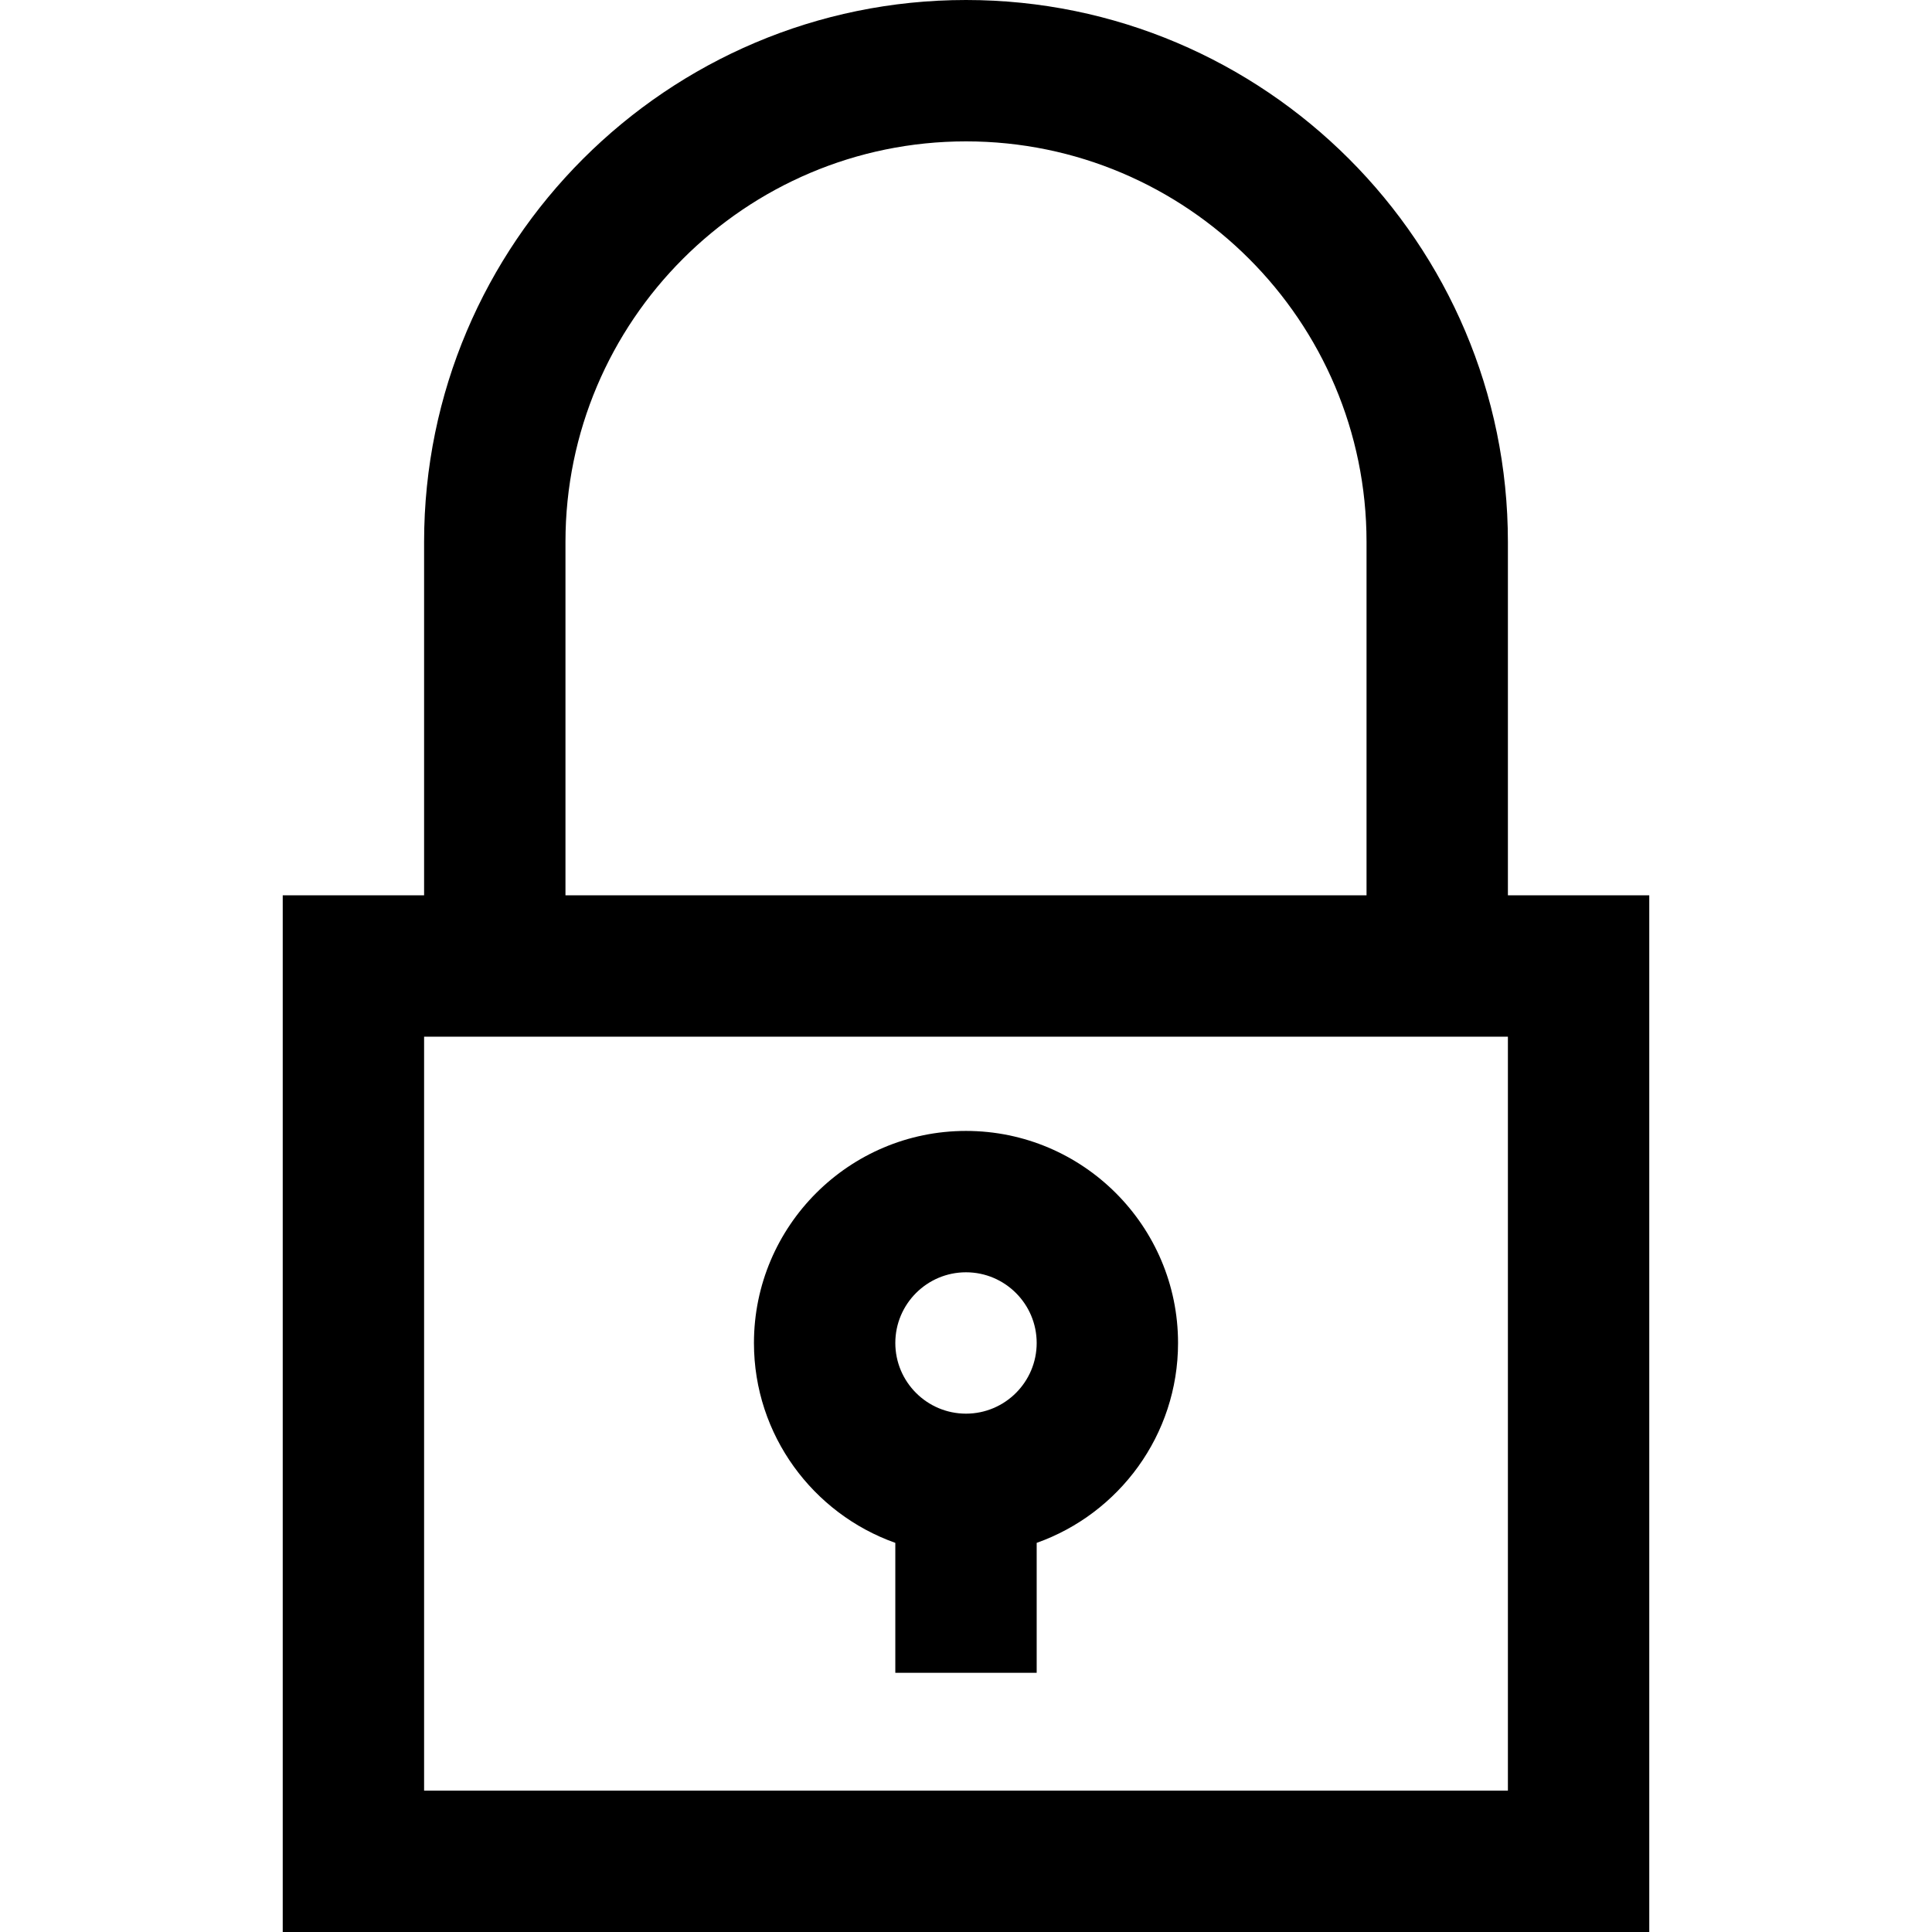
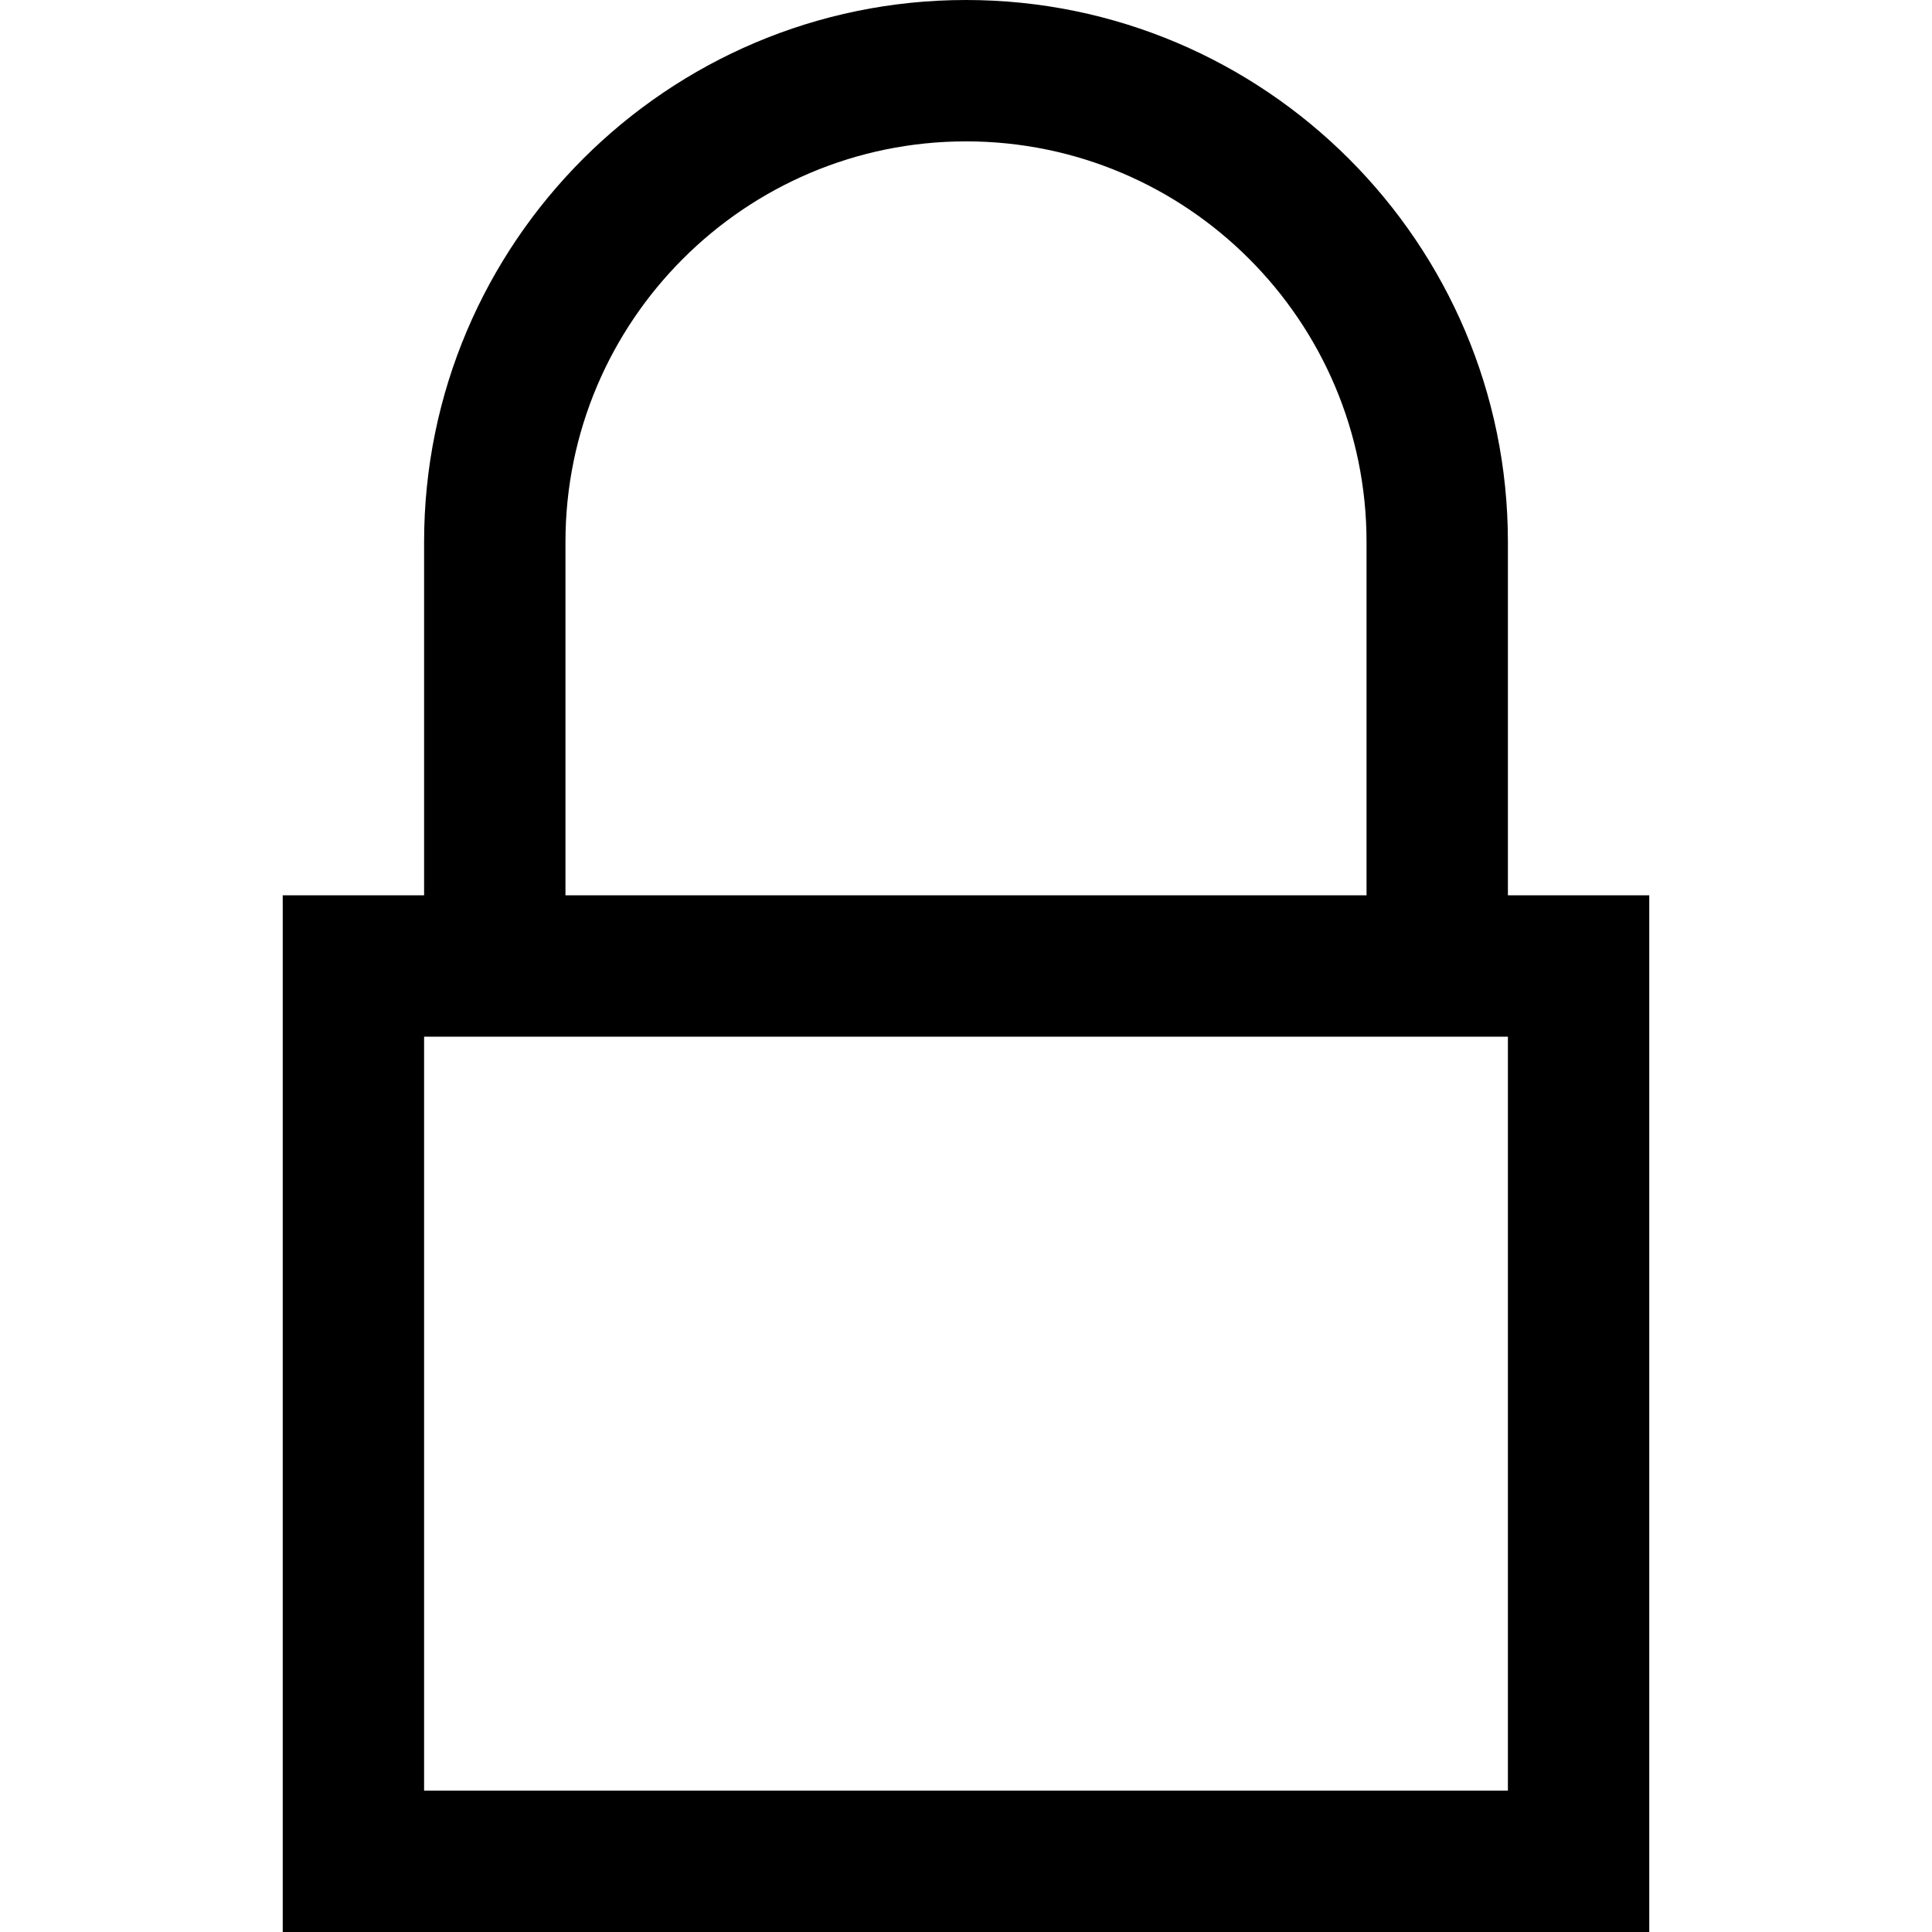
<svg xmlns="http://www.w3.org/2000/svg" fill="#000000" height="800px" width="800px" version="1.1" id="Layer_1" viewBox="0 0 512 512" xml:space="preserve">
  <g>
    <g>
      <path d="M399.61,237.268V143.61C399.61,64.423,335.186,0,256,0S112.39,64.423,112.39,143.61v93.659H74.927V512h362.146V237.268    H399.61z M149.854,143.61c0-58.529,47.617-106.146,106.146-106.146S362.146,85.081,362.146,143.61v93.659H149.854V143.61z     M399.61,474.537H112.39V274.732H399.61V474.537z" />
    </g>
  </g>
  <g>
    <g>
-       <path d="M256,299.707c-30.986,0-56.195,25.209-56.195,56.195c0,24.42,15.662,45.241,37.463,52.973v34.441h37.463v-34.441    c21.802-7.731,37.463-28.553,37.463-52.973C312.195,324.916,286.986,299.707,256,299.707z M256,374.634    c-10.329,0-18.732-8.403-18.732-18.732c0-10.329,8.403-18.732,18.732-18.732c10.329,0,18.732,8.403,18.732,18.732    C274.732,366.231,266.329,374.634,256,374.634z" />
-     </g>
+       </g>
  </g>
</svg>